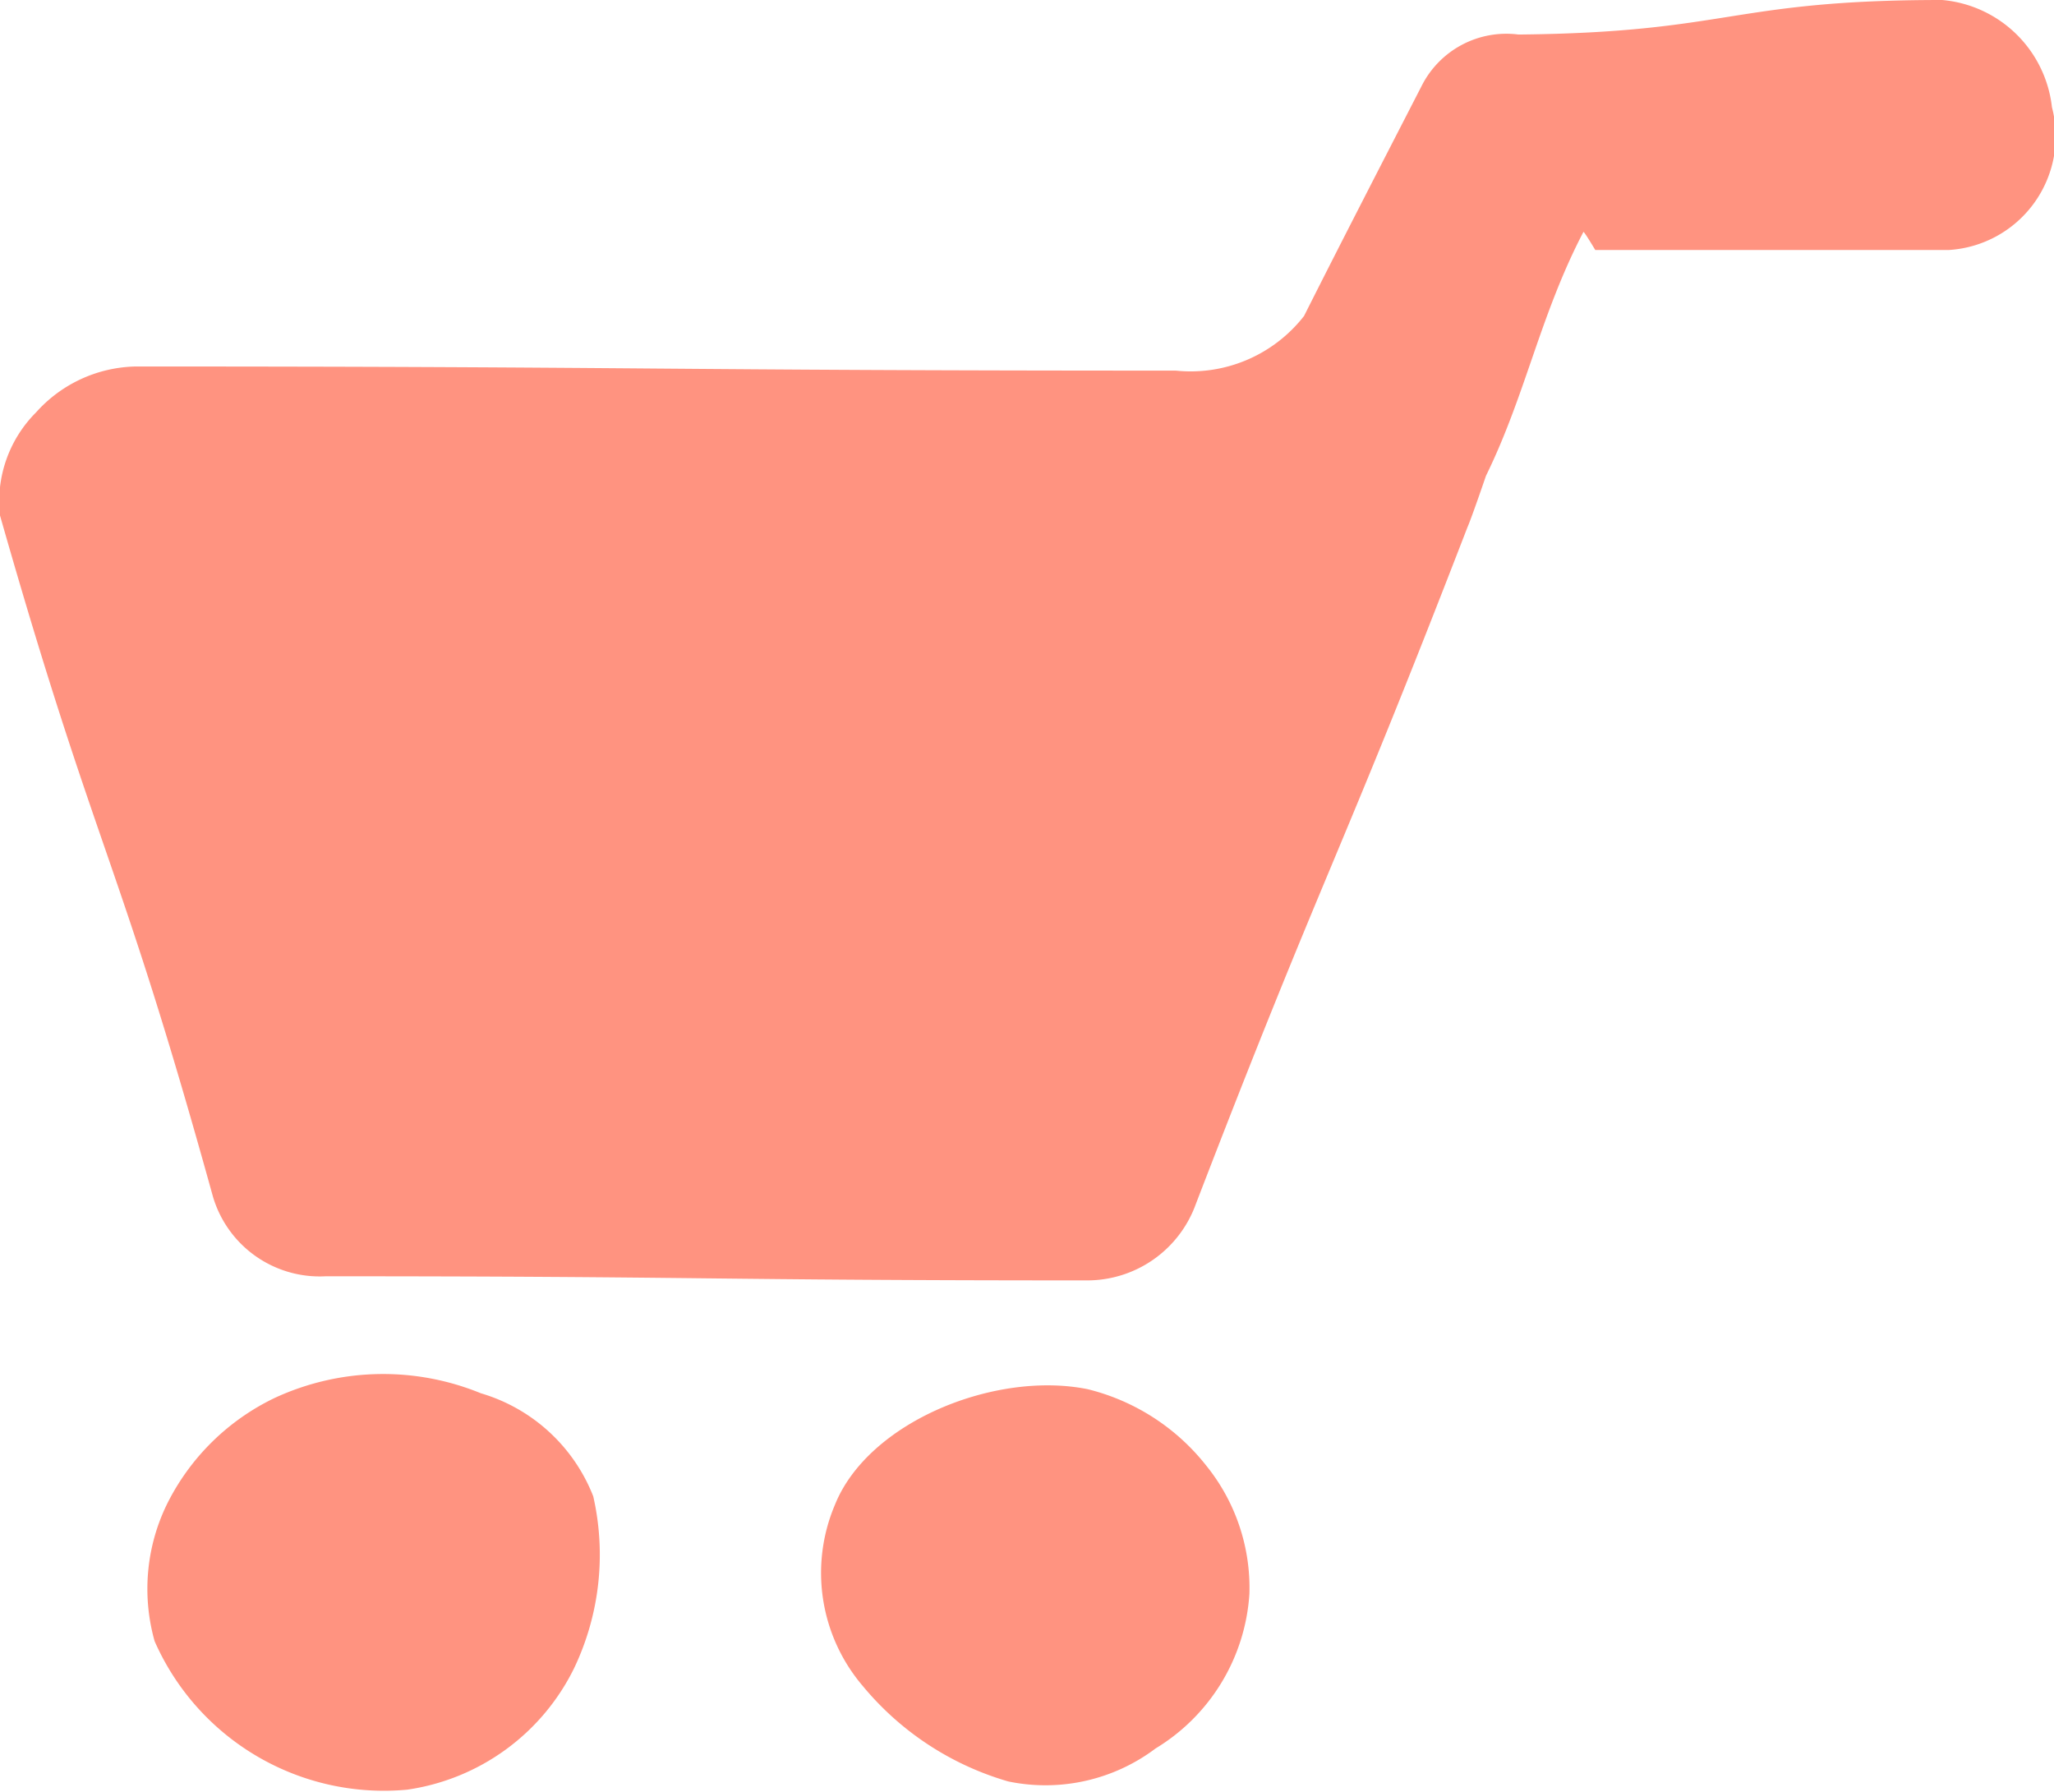
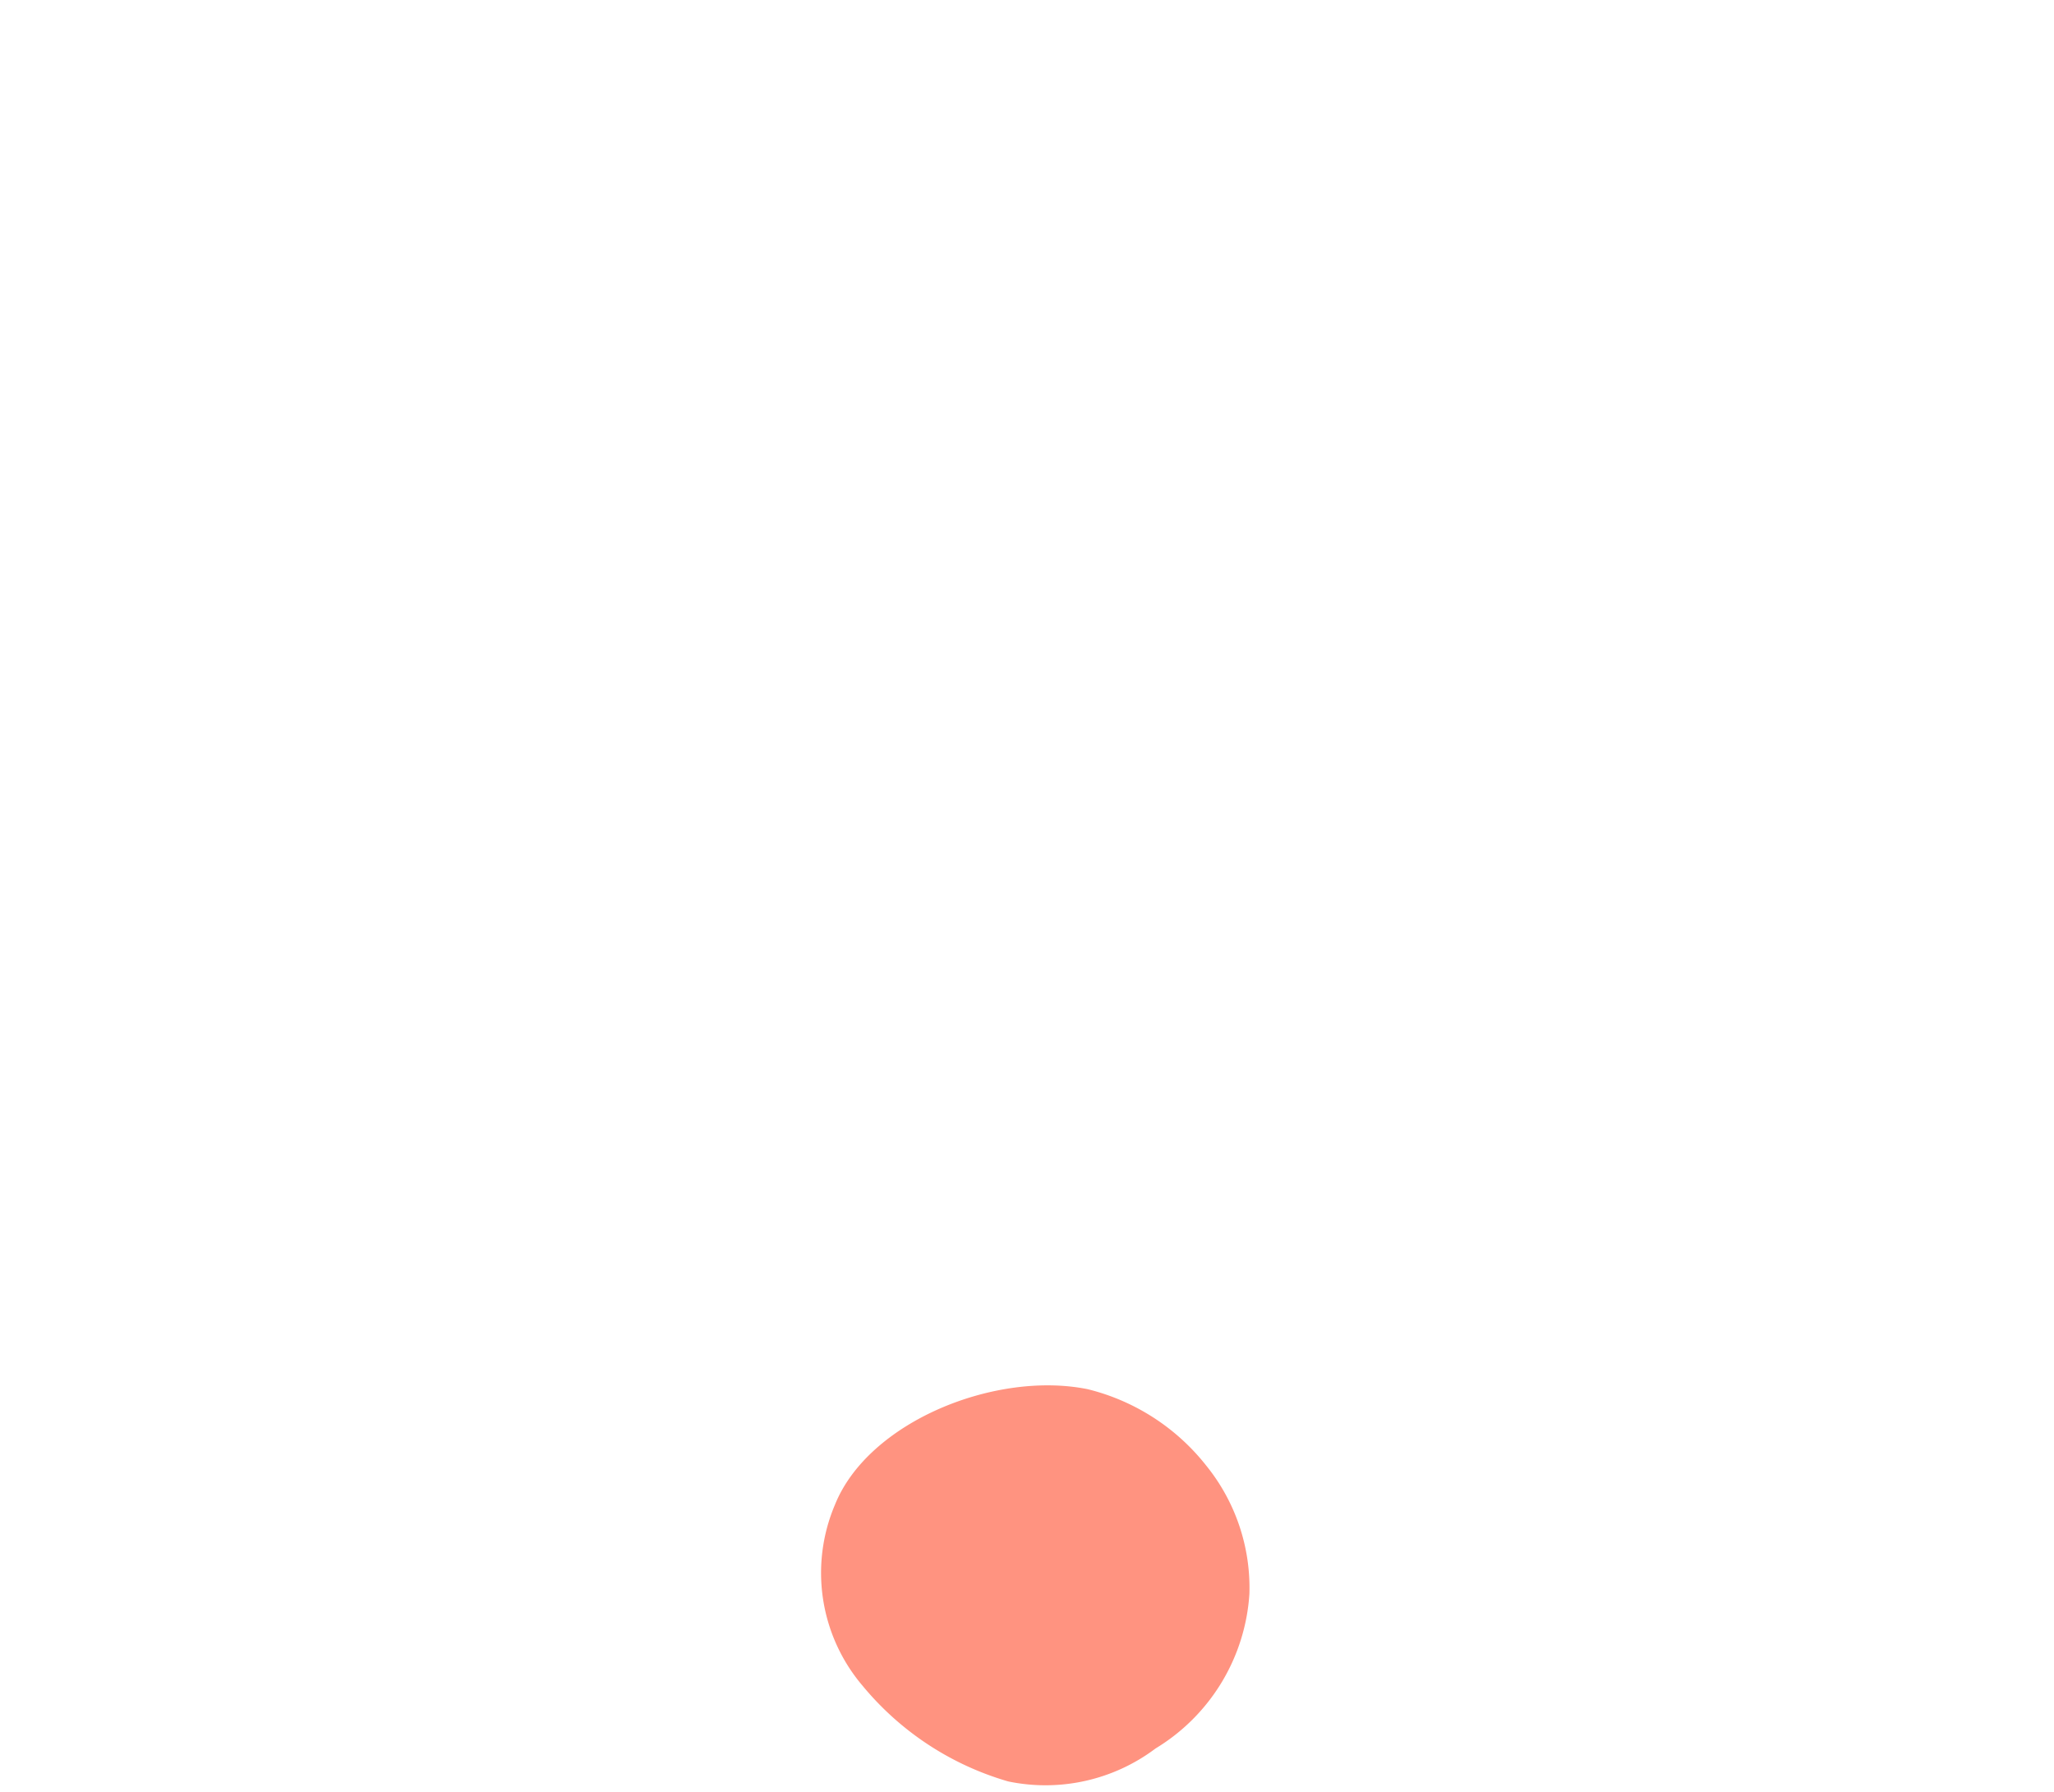
<svg xmlns="http://www.w3.org/2000/svg" viewBox="0 0 39.85 34.76">
  <defs>
    <style>.cls-1{fill:#ff9380;}</style>
  </defs>
  <title>Asset 2</title>
  <g id="Layer_2" data-name="Layer 2">
    <g id="Layer_1-2" data-name="Layer 1">
-       <path class="cls-1" d="M.7,8a2.66,2.66,0,0,1,1.93-.89c10.09,0,10.09.08,20.18.08A2.79,2.79,0,0,0,25.3,6.13c.76-1.51,1.53-3,2.28-4.46a1.84,1.84,0,0,1,1.88-1C33.57.63,33.57,0,37.68,0a2.35,2.35,0,0,1,2.13,2.08,2.21,2.21,0,0,1-2,2.77c-3.43,0-3.43,0-6.86,0,0,0-.22-.37-.23-.35-.84,1.61-1.12,3.16-1.89,4.73,0,0-.28.82-.36,1-2.55,6.6-2.73,6.53-5.27,13.13a2.24,2.24,0,0,1-2.12,1.48c-7.38,0-7.38-.08-14.76-.08a2.16,2.16,0,0,1-2.19-1.55C2.28,16.53,1.89,16.63,0,10A2.44,2.44,0,0,1,.7,8Z" />
      <path class="cls-1" d="M24.24,30.92a3.79,3.79,0,0,1-1.82,3,3.55,3.55,0,0,1-2.86.64,5.73,5.73,0,0,1-2.82-1.85,3.38,3.38,0,0,1-.54-3.52c.65-1.61,3.11-2.6,4.9-2.24a4.21,4.21,0,0,1,2.3,1.48A3.77,3.77,0,0,1,24.24,30.92Z" />
-       <path class="cls-1" d="M5.33,27.12a5,5,0,0,1,4-.09,3.36,3.36,0,0,1,2.18,2,5.11,5.11,0,0,1-.37,3.33A4.29,4.29,0,0,1,7.9,34.72,4.86,4.86,0,0,1,3,31.84a3.74,3.74,0,0,1,.26-2.7A4.51,4.51,0,0,1,5.33,27.12Z" />
    </g>
  </g>
</svg>